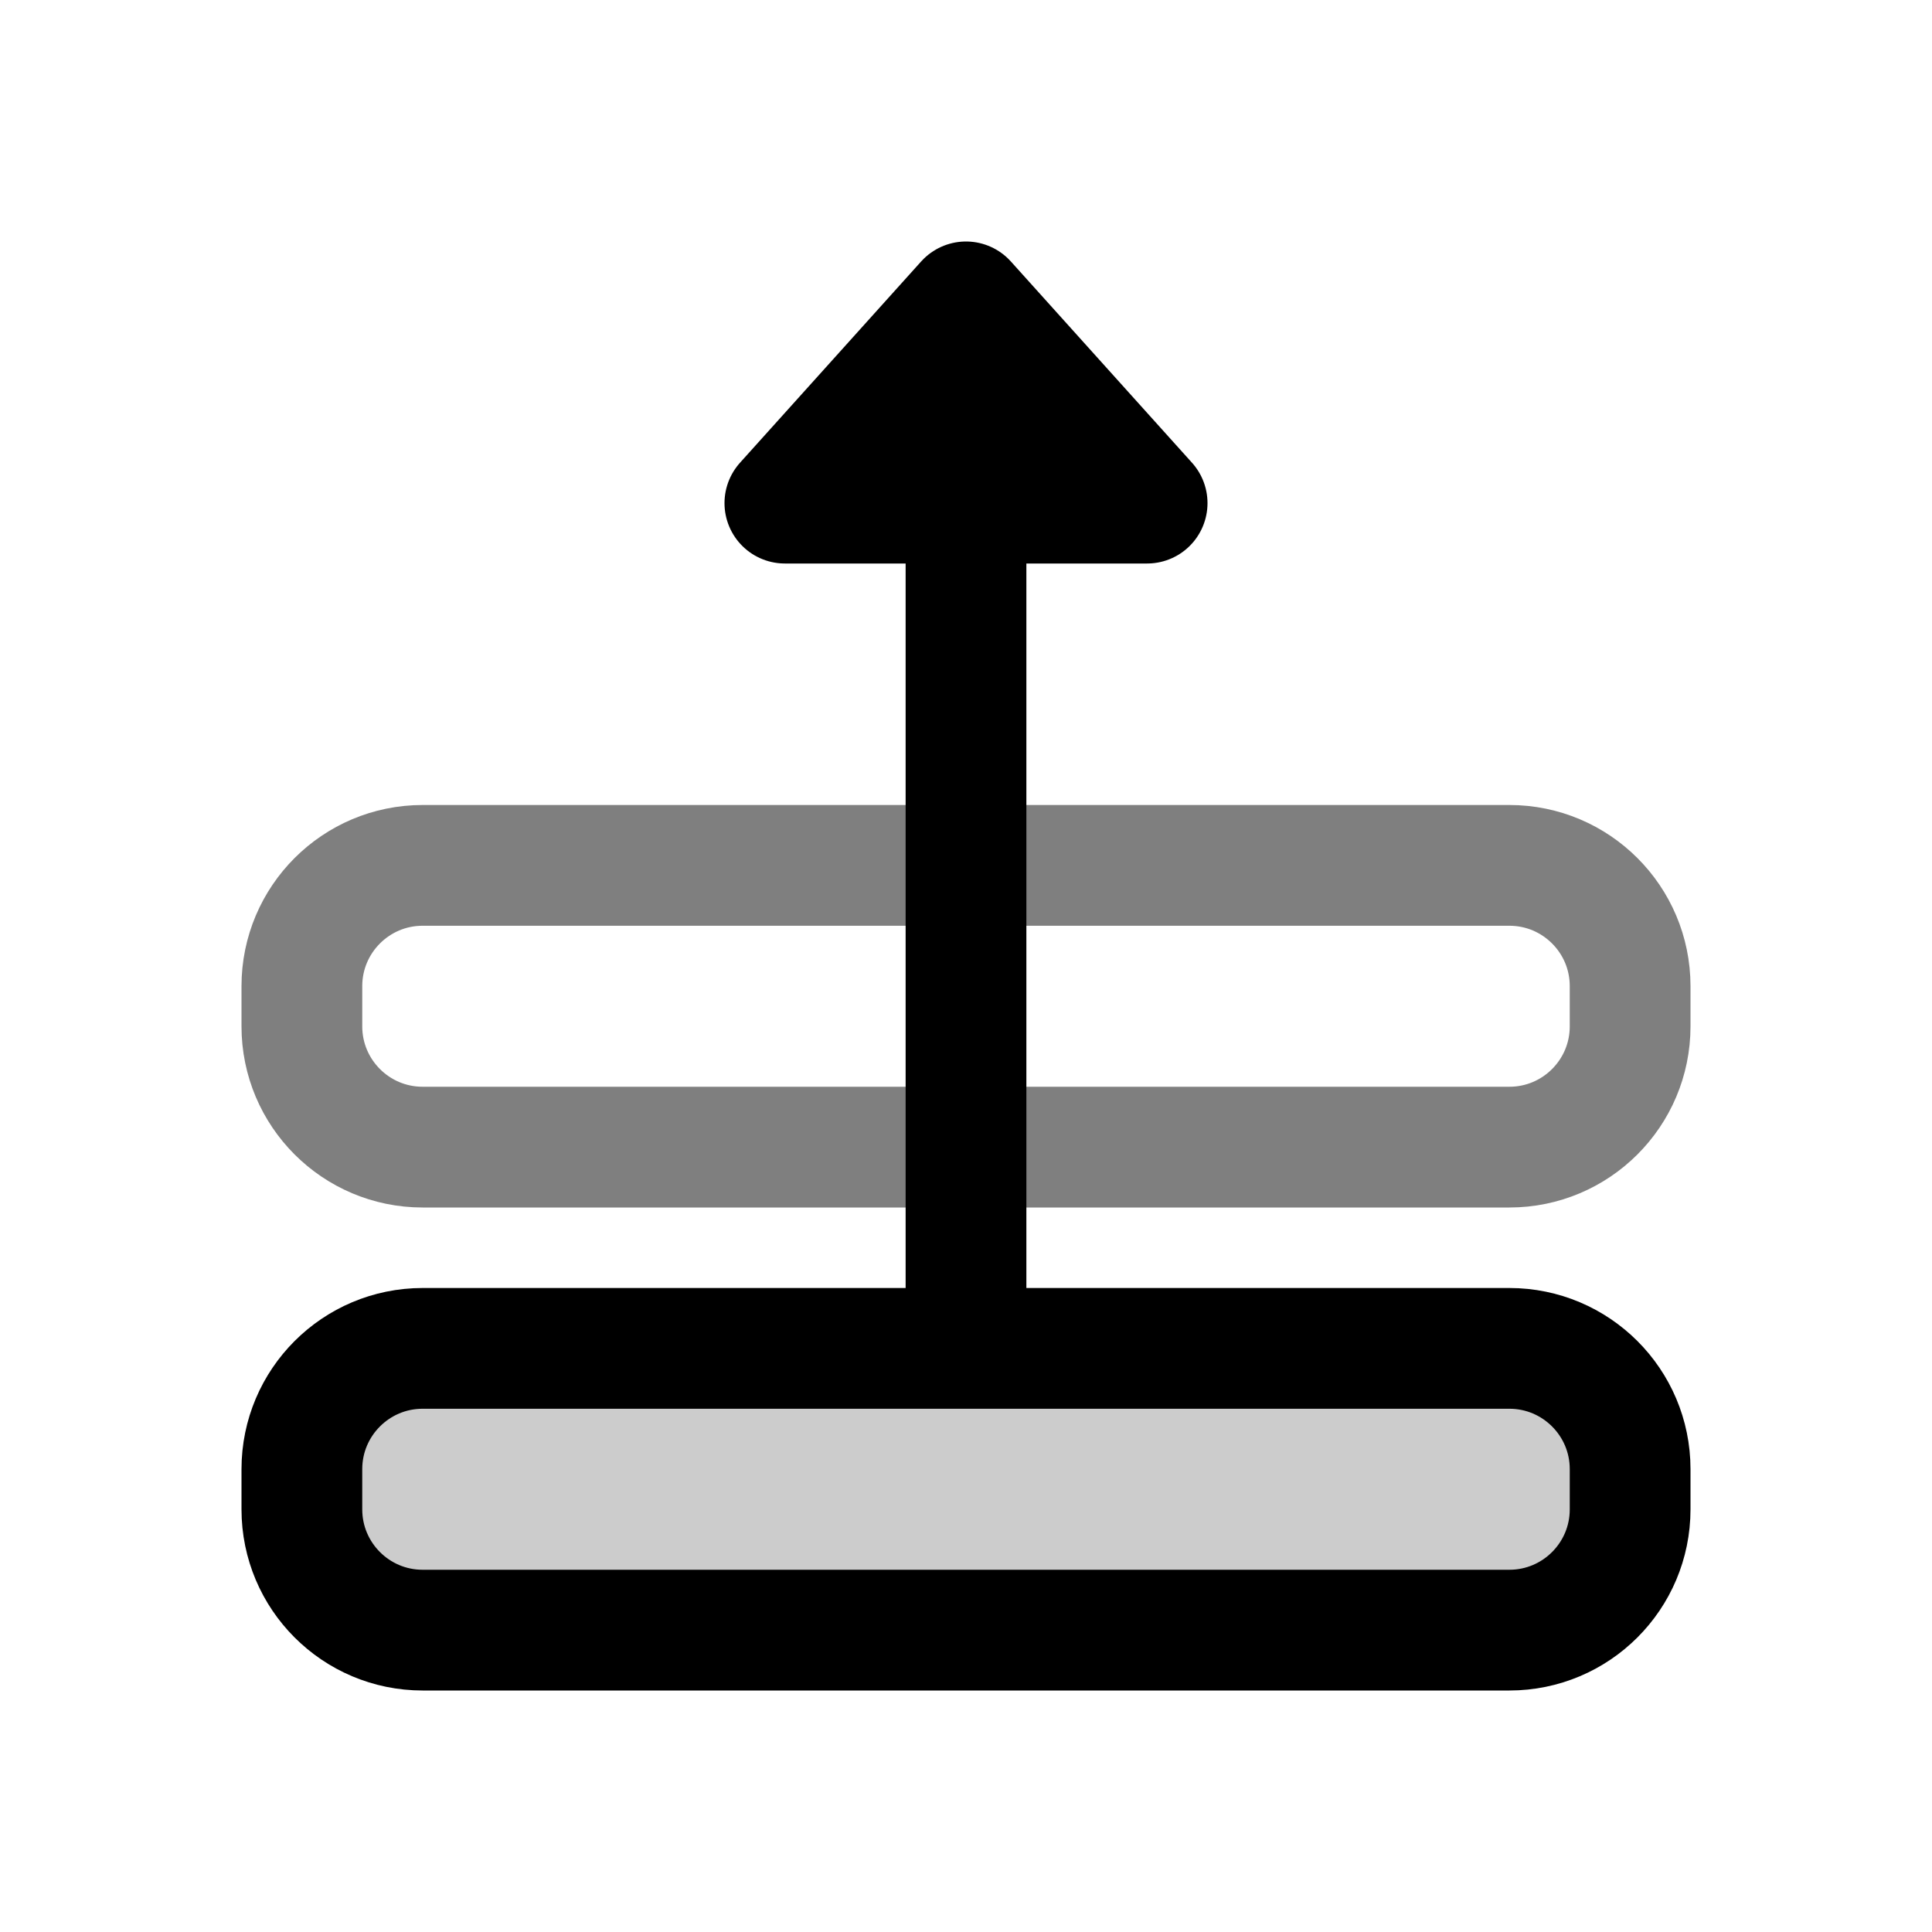
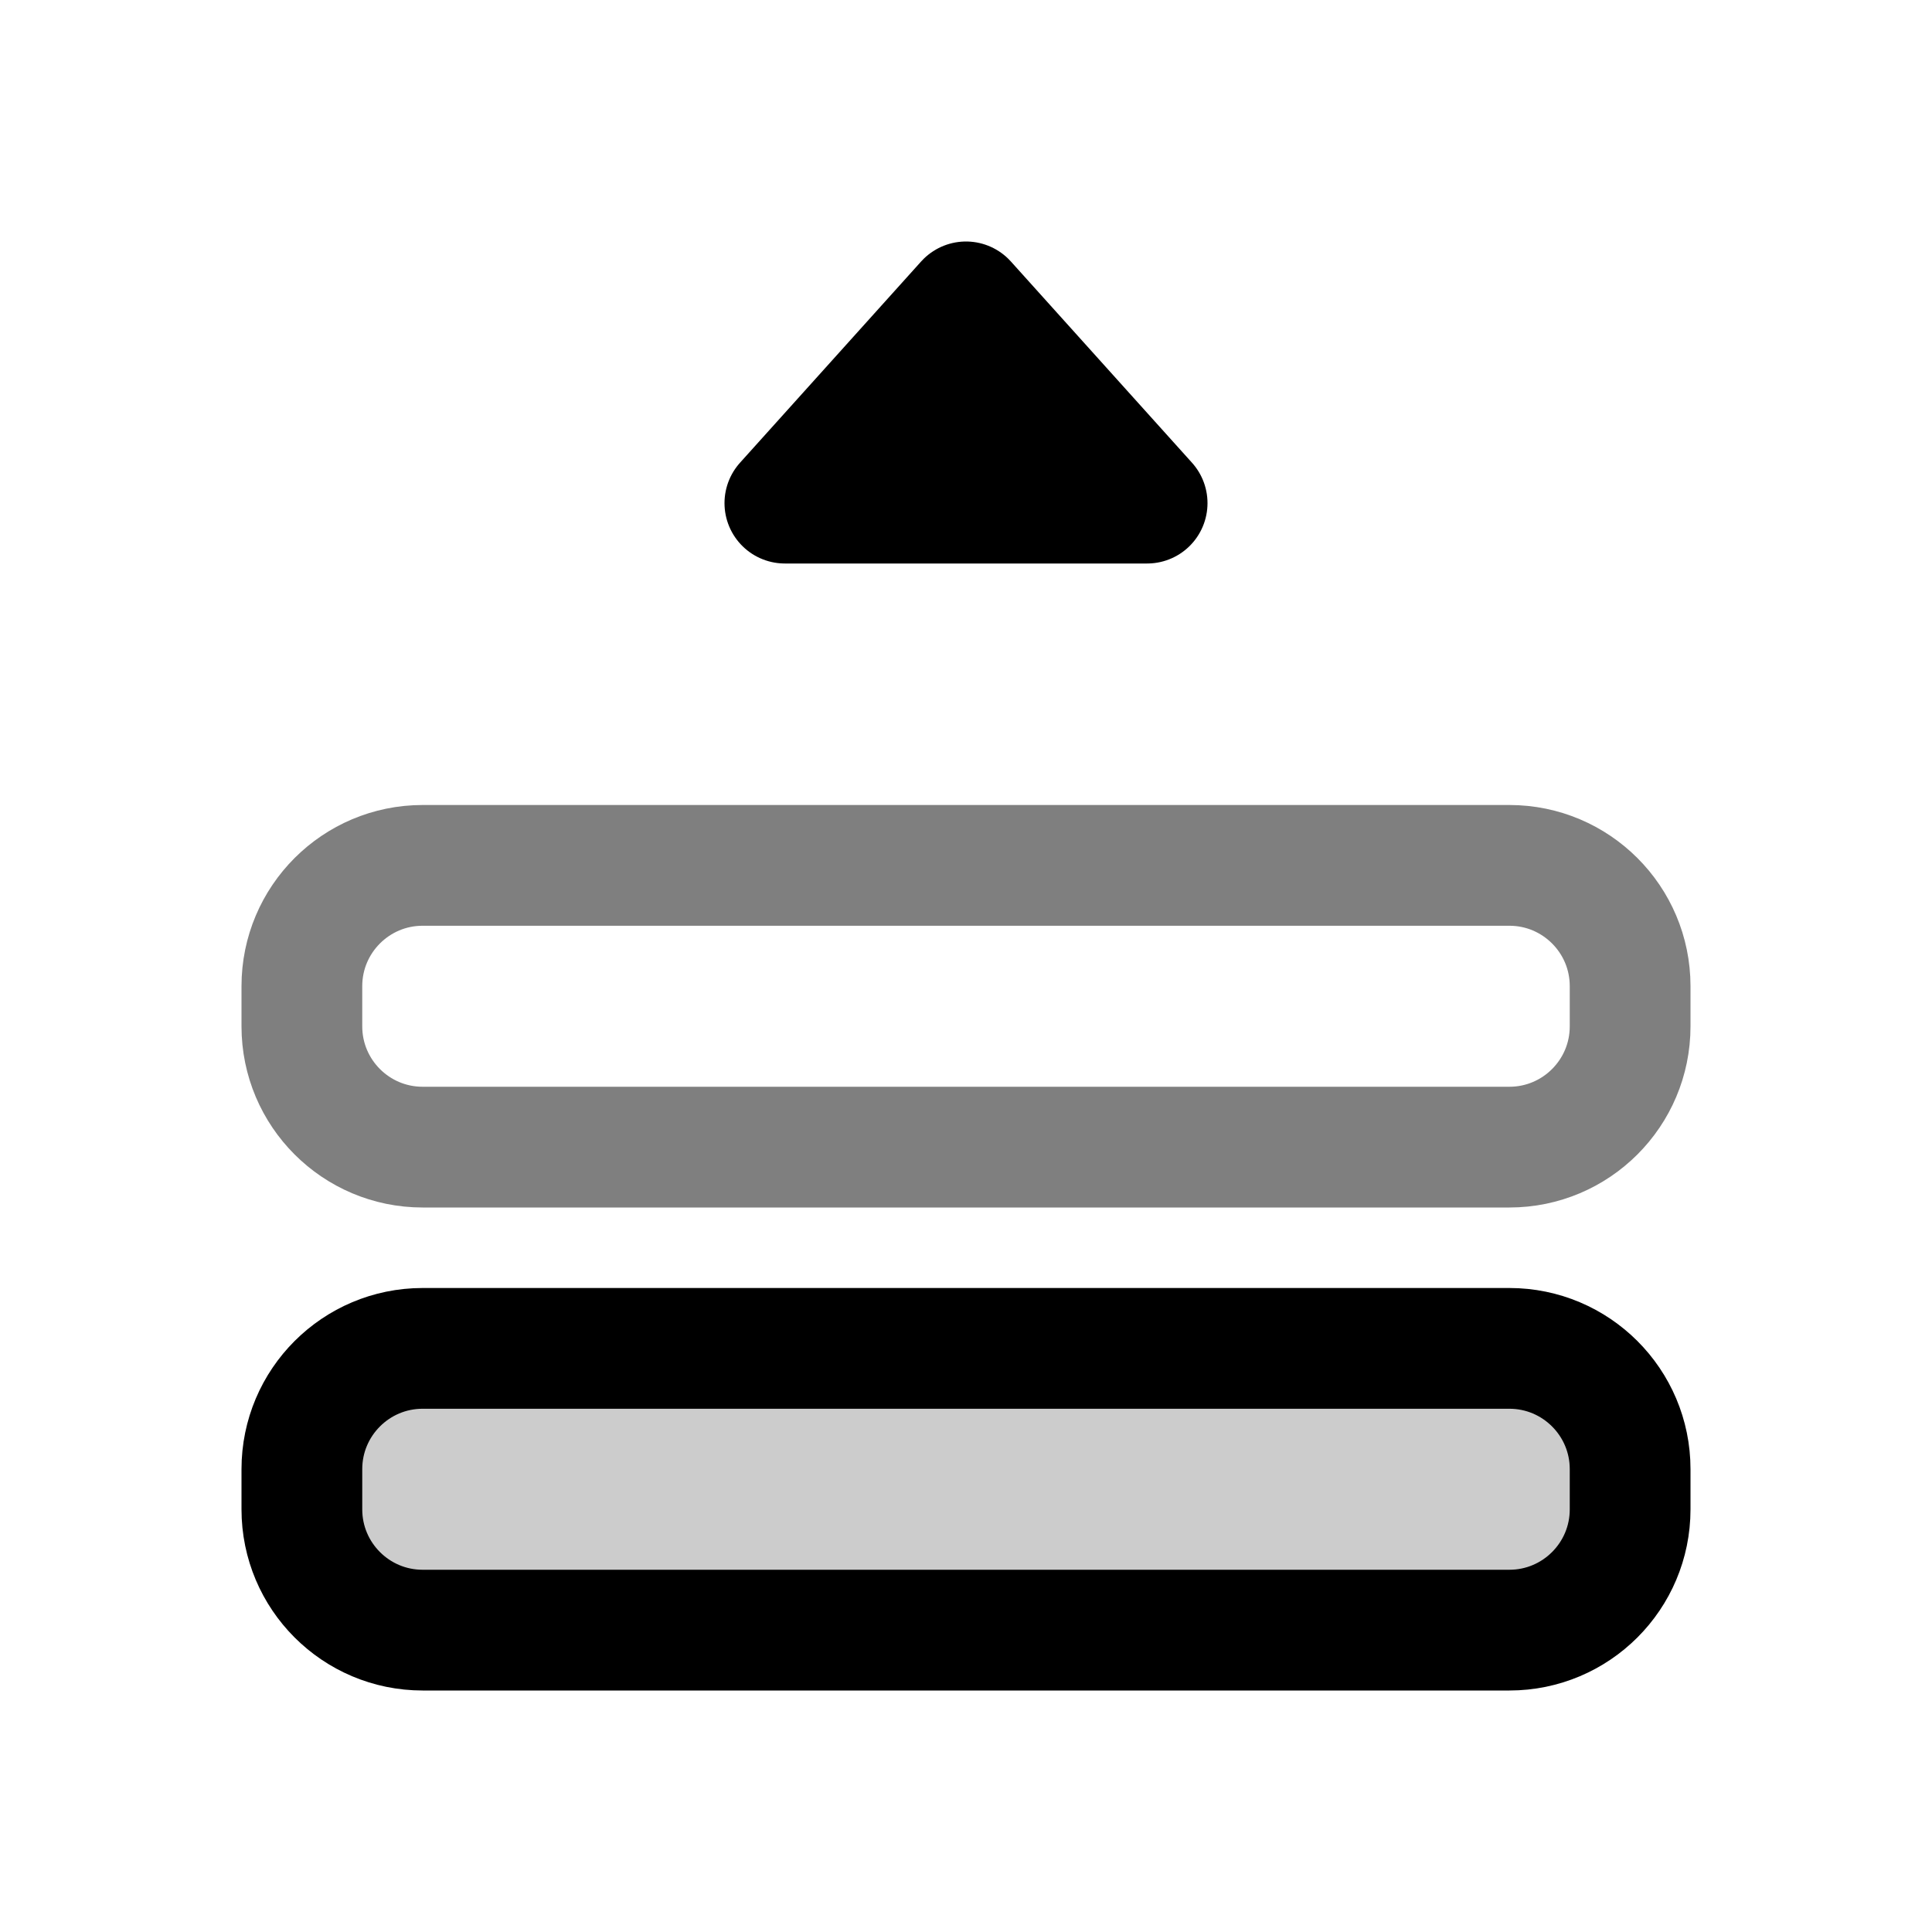
<svg xmlns="http://www.w3.org/2000/svg" width="24" height="24" viewBox="0 0 24 24">
  <g fill="none" fill-rule="evenodd">
    <path fill="#000" fill-opacity=".2" stroke="#000" stroke-linejoin="round" stroke-width="1.5" d="M5.25,16.75 L18.75,16.75 C19.578,16.75 20.25,17.422 20.25,18.25 L20.25,18.75 C20.25,19.578 19.578,20.25 18.75,20.25 L5.25,20.25 C4.422,20.25 3.75,19.578 3.75,18.75 L3.75,18.25 C3.75,17.422 4.422,16.75 5.25,16.75 Z" />
    <path stroke="#000" stroke-linejoin="round" stroke-width="1.5" d="M5.25,10.75 L18.75,10.75 C19.578,10.75 20.25,11.422 20.25,12.25 L20.25,12.75 C20.25,13.578 19.578,14.25 18.75,14.25 L5.25,14.25 C4.422,14.25 3.75,13.578 3.75,12.75 L3.75,12.25 C3.75,11.422 4.422,10.75 5.25,10.75 Z" opacity=".5" />
-     <line x1="12" x2="12" y1="4" y2="16.5" stroke="#000" stroke-width="1.5" />
    <polygon fill="#000" stroke="#000" stroke-linecap="round" stroke-linejoin="round" stroke-width="1.5" points="9.75 6.25 12 3.75 14.25 6.25" />
  </g>
</svg>